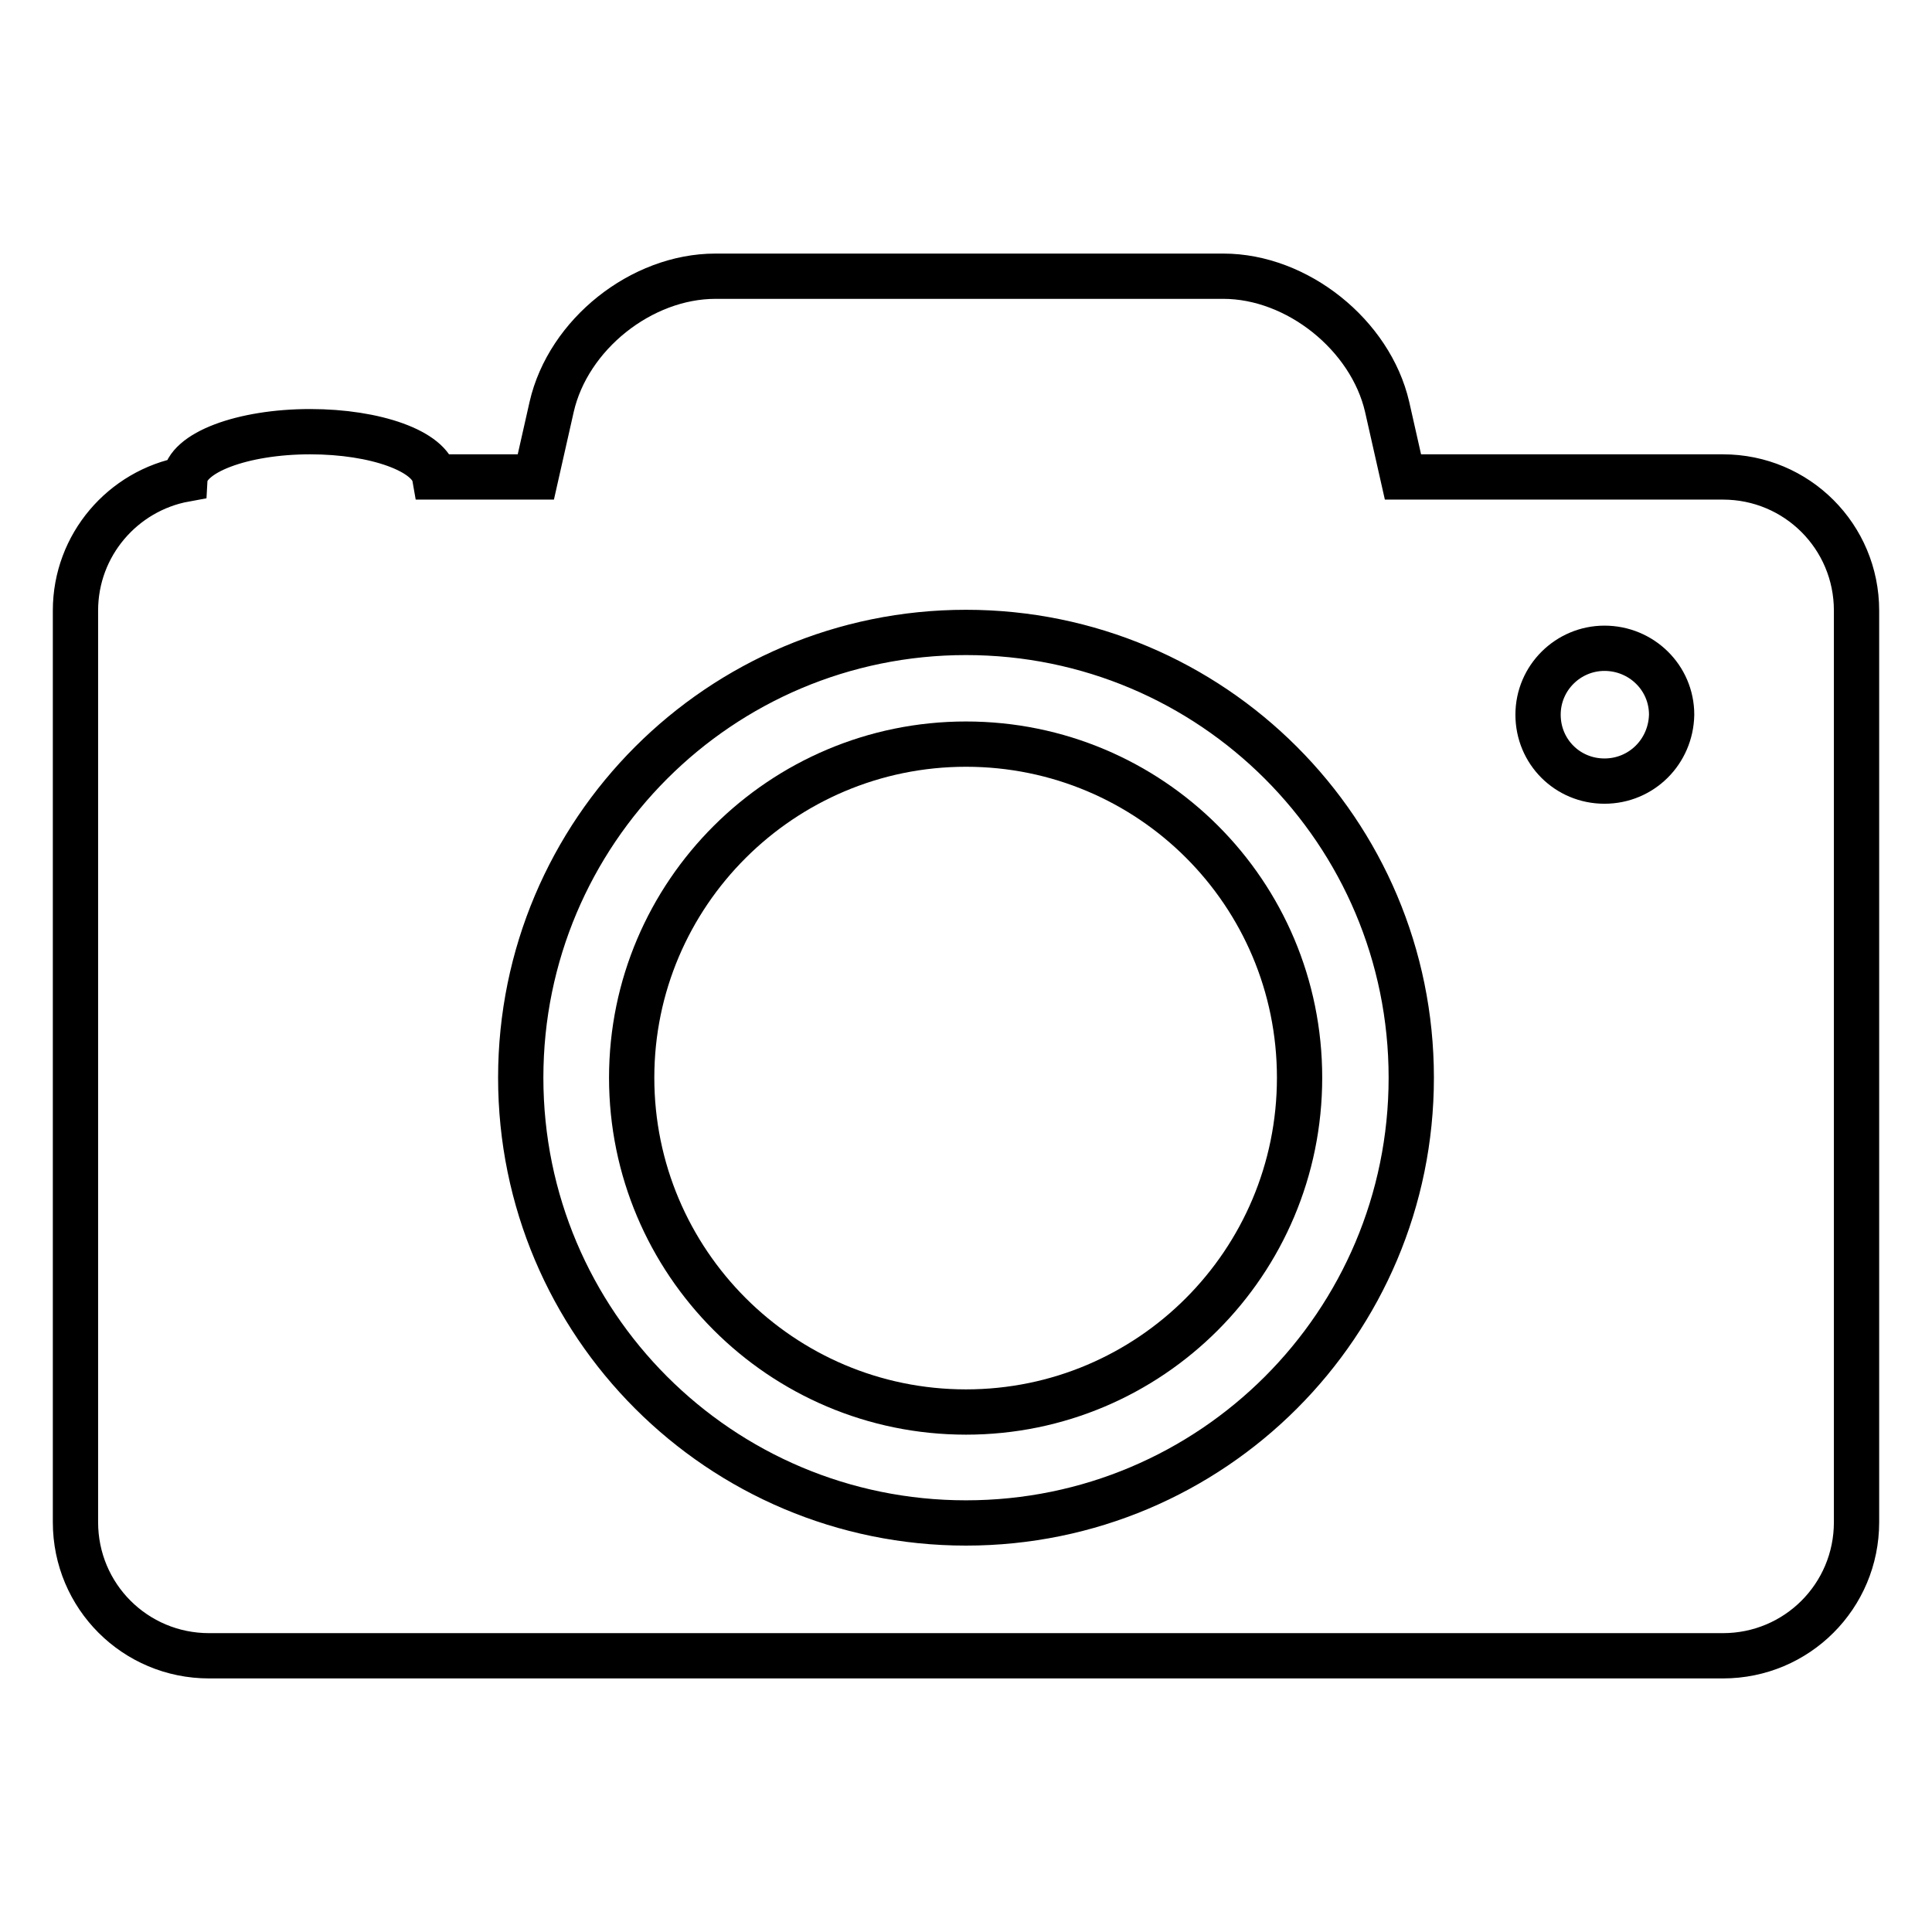
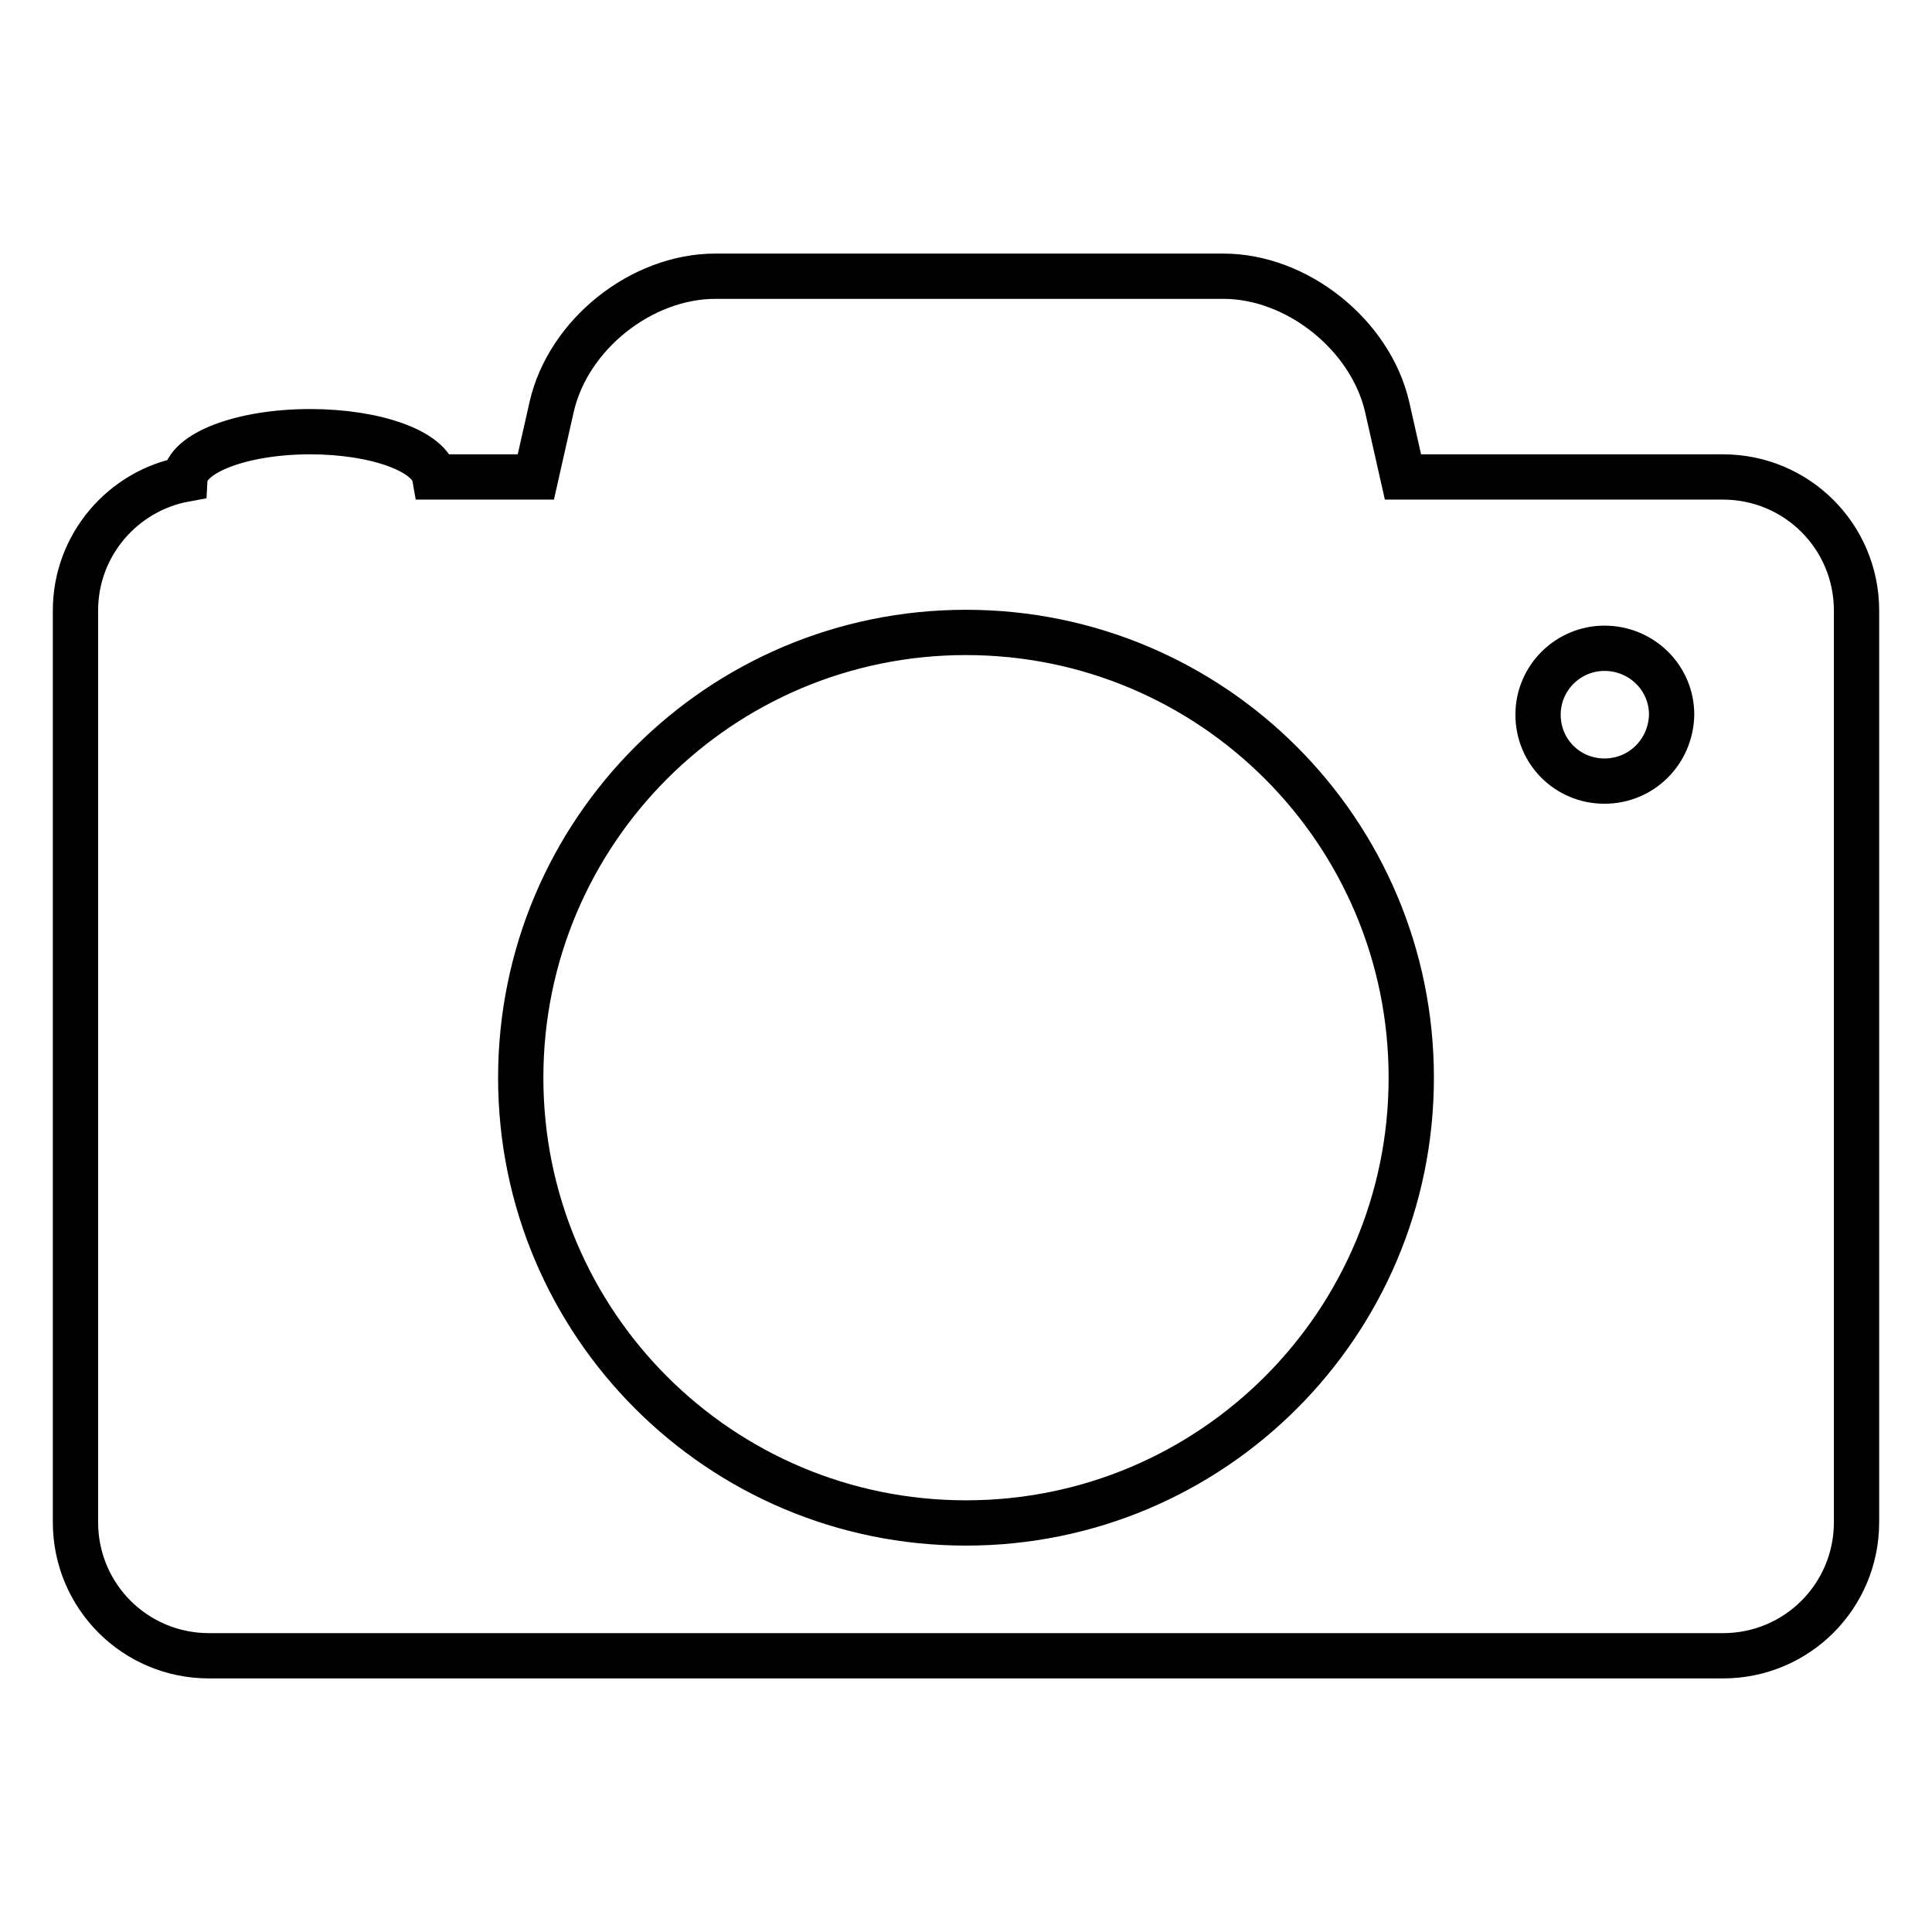
<svg xmlns="http://www.w3.org/2000/svg" version="1.1" x="0px" y="0px" viewBox="0 0 256 256" enable-background="new 0 0 256 256" xml:space="preserve">
  <g>
-     <path stroke-width="6" fill-opacity="0" stroke="#000000" d="M83.7,142.8c0,24.4,19.8,44.3,44.3,44.3c24.4,0,44.2-19.8,44.2-44.3S152.4,98.6,128,98.6 C103.6,98.6,83.7,118.4,83.7,142.8z" />
    <path stroke-width="6" fill-opacity="0" stroke="#000000" d="M228.3,63.2h-42.4l-2.1-9.3c-2.2-9.5-11.9-17.3-21.7-17.3H94.8c-9.8,0-19.5,7.7-21.7,17.3l-2.1,9.3H57.6 c-0.6-3.4-7.8-6-16.5-6c-9,0-16.4,2.8-16.6,6.3C16.3,65,10,72.2,10,80.9v120.8c0,9.8,7.9,17.7,17.7,17.7h200.6 c9.8,0,17.7-7.9,17.7-17.7V80.9C246,71.1,238.1,63.2,228.3,63.2L228.3,63.2z M128,201.8c-32.6,0-59-26.4-59-59s26.4-59,59-59 c32.6,0,59,26.4,59,59S160.6,201.8,128,201.8z M212.6,103.5c-4.9,0-8.8-3.9-8.8-8.8c0-4.9,4-8.8,8.8-8.8c4.9,0,8.9,3.9,8.9,8.8 C221.4,99.6,217.5,103.5,212.6,103.5L212.6,103.5z" />
  </g>
</svg>